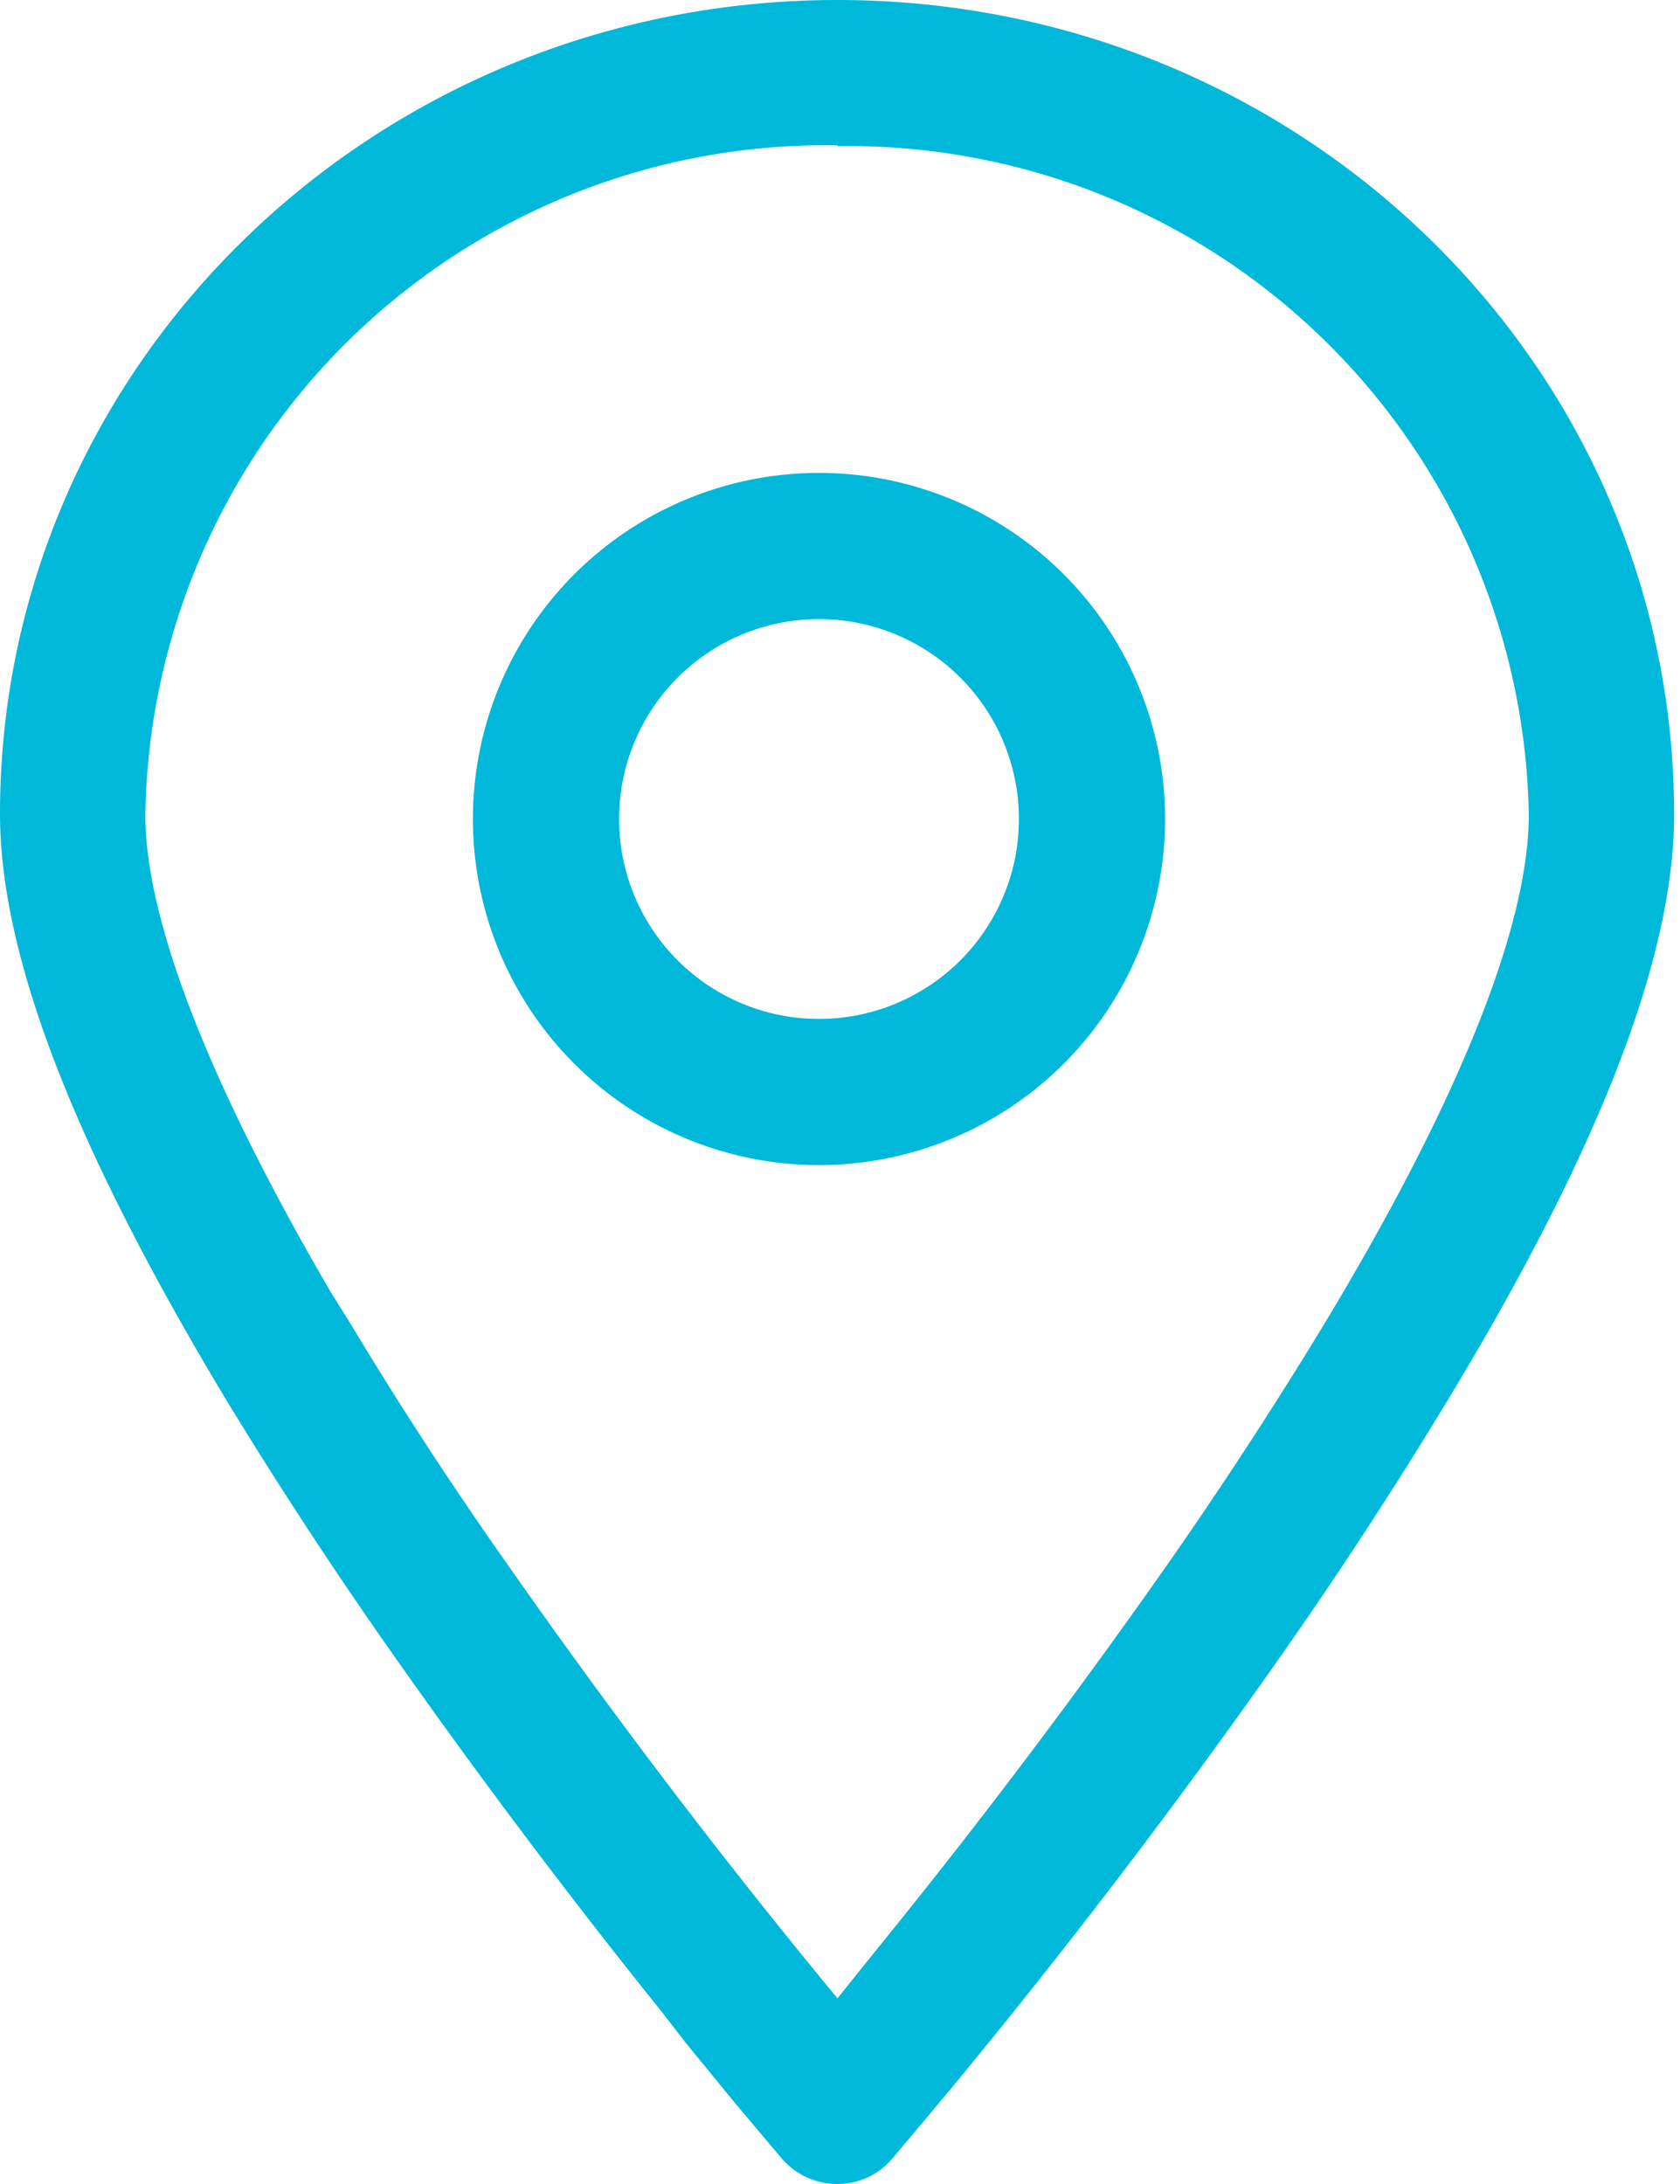
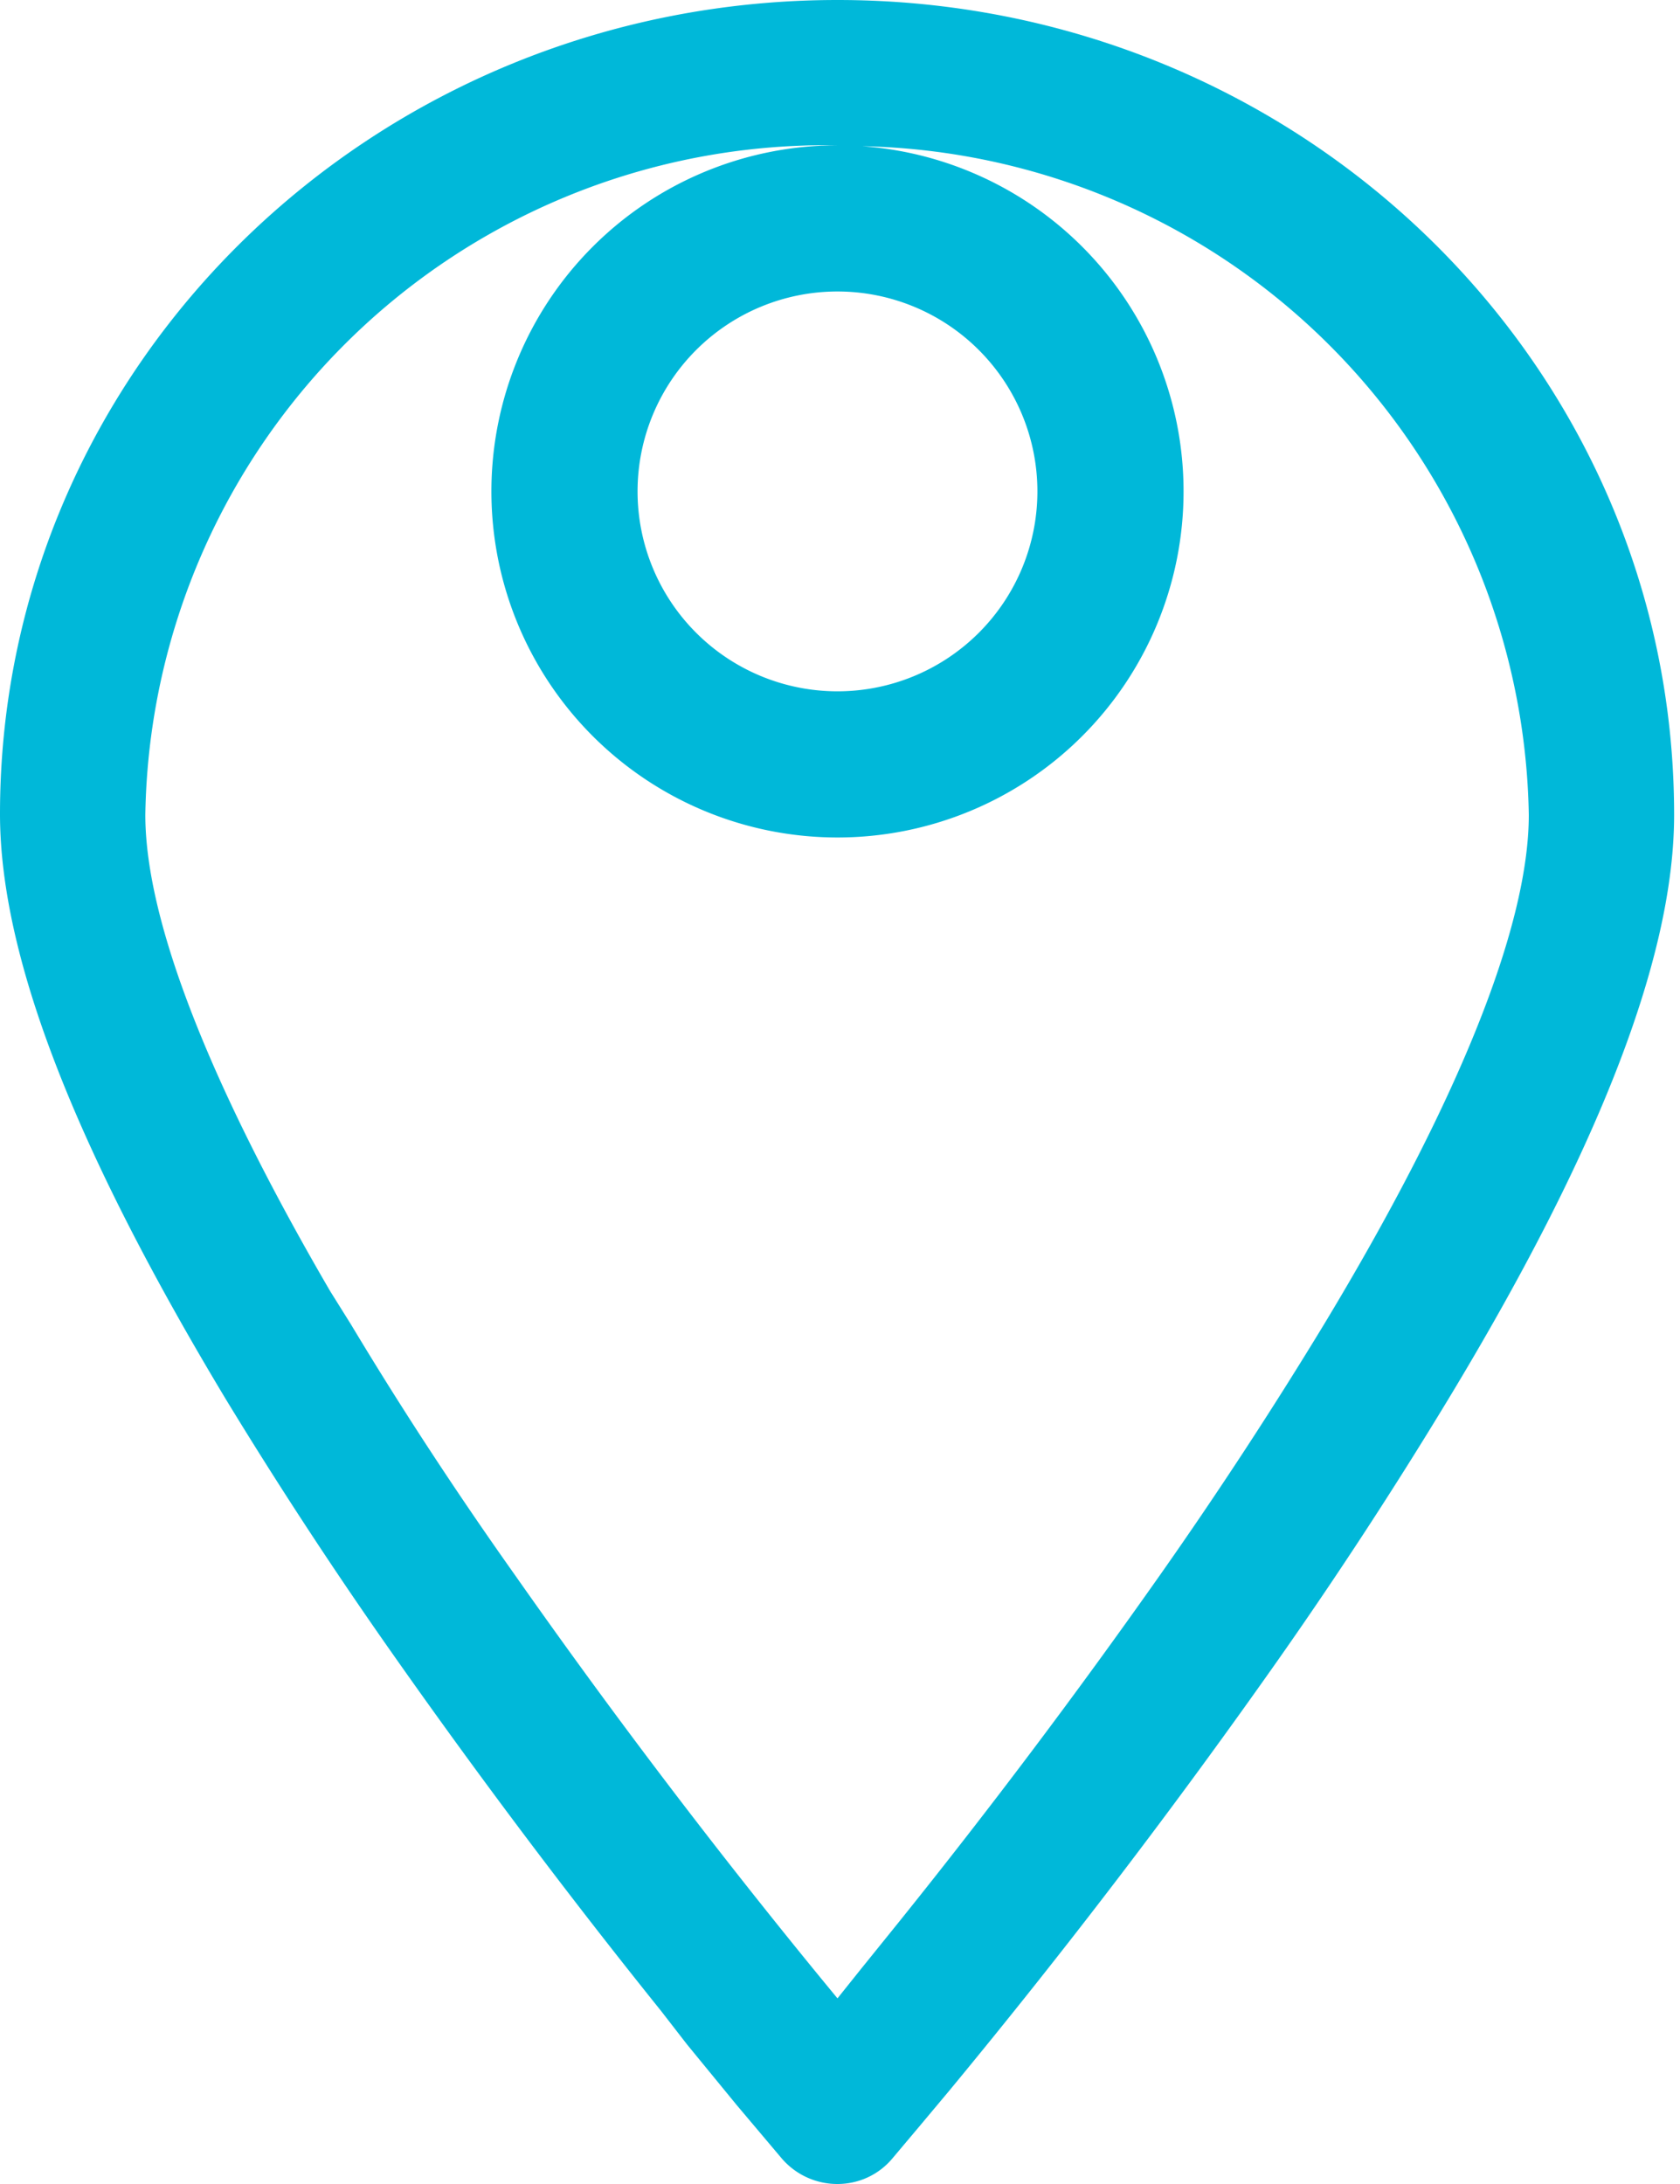
<svg xmlns="http://www.w3.org/2000/svg" width="20px" height="26px">
-   <path d="M9.97 0c5.5 0 9.96 4.33 9.96 9.7 0 1.75-.96 4.1-2.69 6.96a54.6 54.6 0 01-2.01 3.08 83 83 0 01-3.93 5.15l-.36.43-.32.38c-.34.4-.96.4-1.31 0l-.54-.64-.59-.72-.31-.4a83 83 0 01-3.16-4.2 54.6 54.6 0 01-2.02-3.08C.97 13.8 0 11.46 0 9.69 0 4.33 4.47 0 9.97 0zm0 1.73A8.1 8.1 0 001.73 9.7c0 1.28.79 3.25 2.2 5.67l.25.4c.57.95 1.22 1.95 1.95 2.98a81.3 81.3 0 003.7 4.87l.14.17.28-.35.46-.57a81.3 81.3 0 003.1-4.12 52.88 52.88 0 001.95-2.98c1.57-2.6 2.44-4.72 2.44-6.07a8.1 8.1 0 00-8.23-7.96zm-.22 3.9a4.12 4.12 0 110 8.24 4.12 4.12 0 010-8.24zm0 1.74a2.38 2.38 0 100 4.76 2.38 2.38 0 000-4.76z" fill="#00B8D9" fill-rule="nonzero" />
+   <path d="M9.97 0c5.5 0 9.96 4.33 9.96 9.7 0 1.75-.96 4.1-2.69 6.96a54.6 54.6 0 01-2.01 3.08 83 83 0 01-3.93 5.15l-.36.43-.32.38c-.34.4-.96.4-1.31 0l-.54-.64-.59-.72-.31-.4a83 83 0 01-3.16-4.2 54.6 54.6 0 01-2.02-3.08C.97 13.8 0 11.46 0 9.69 0 4.33 4.47 0 9.97 0zm0 1.73A8.1 8.1 0 001.73 9.7c0 1.28.79 3.25 2.2 5.67l.25.4c.57.95 1.22 1.95 1.95 2.98a81.3 81.3 0 003.7 4.87l.14.17.28-.35.46-.57a81.3 81.3 0 003.1-4.12 52.88 52.88 0 001.95-2.98c1.57-2.6 2.44-4.72 2.44-6.07a8.1 8.1 0 00-8.23-7.96za4.12 4.12 0 110 8.24 4.12 4.12 0 010-8.24zm0 1.74a2.38 2.38 0 100 4.76 2.38 2.38 0 000-4.76z" fill="#00B8D9" fill-rule="nonzero" />
</svg>